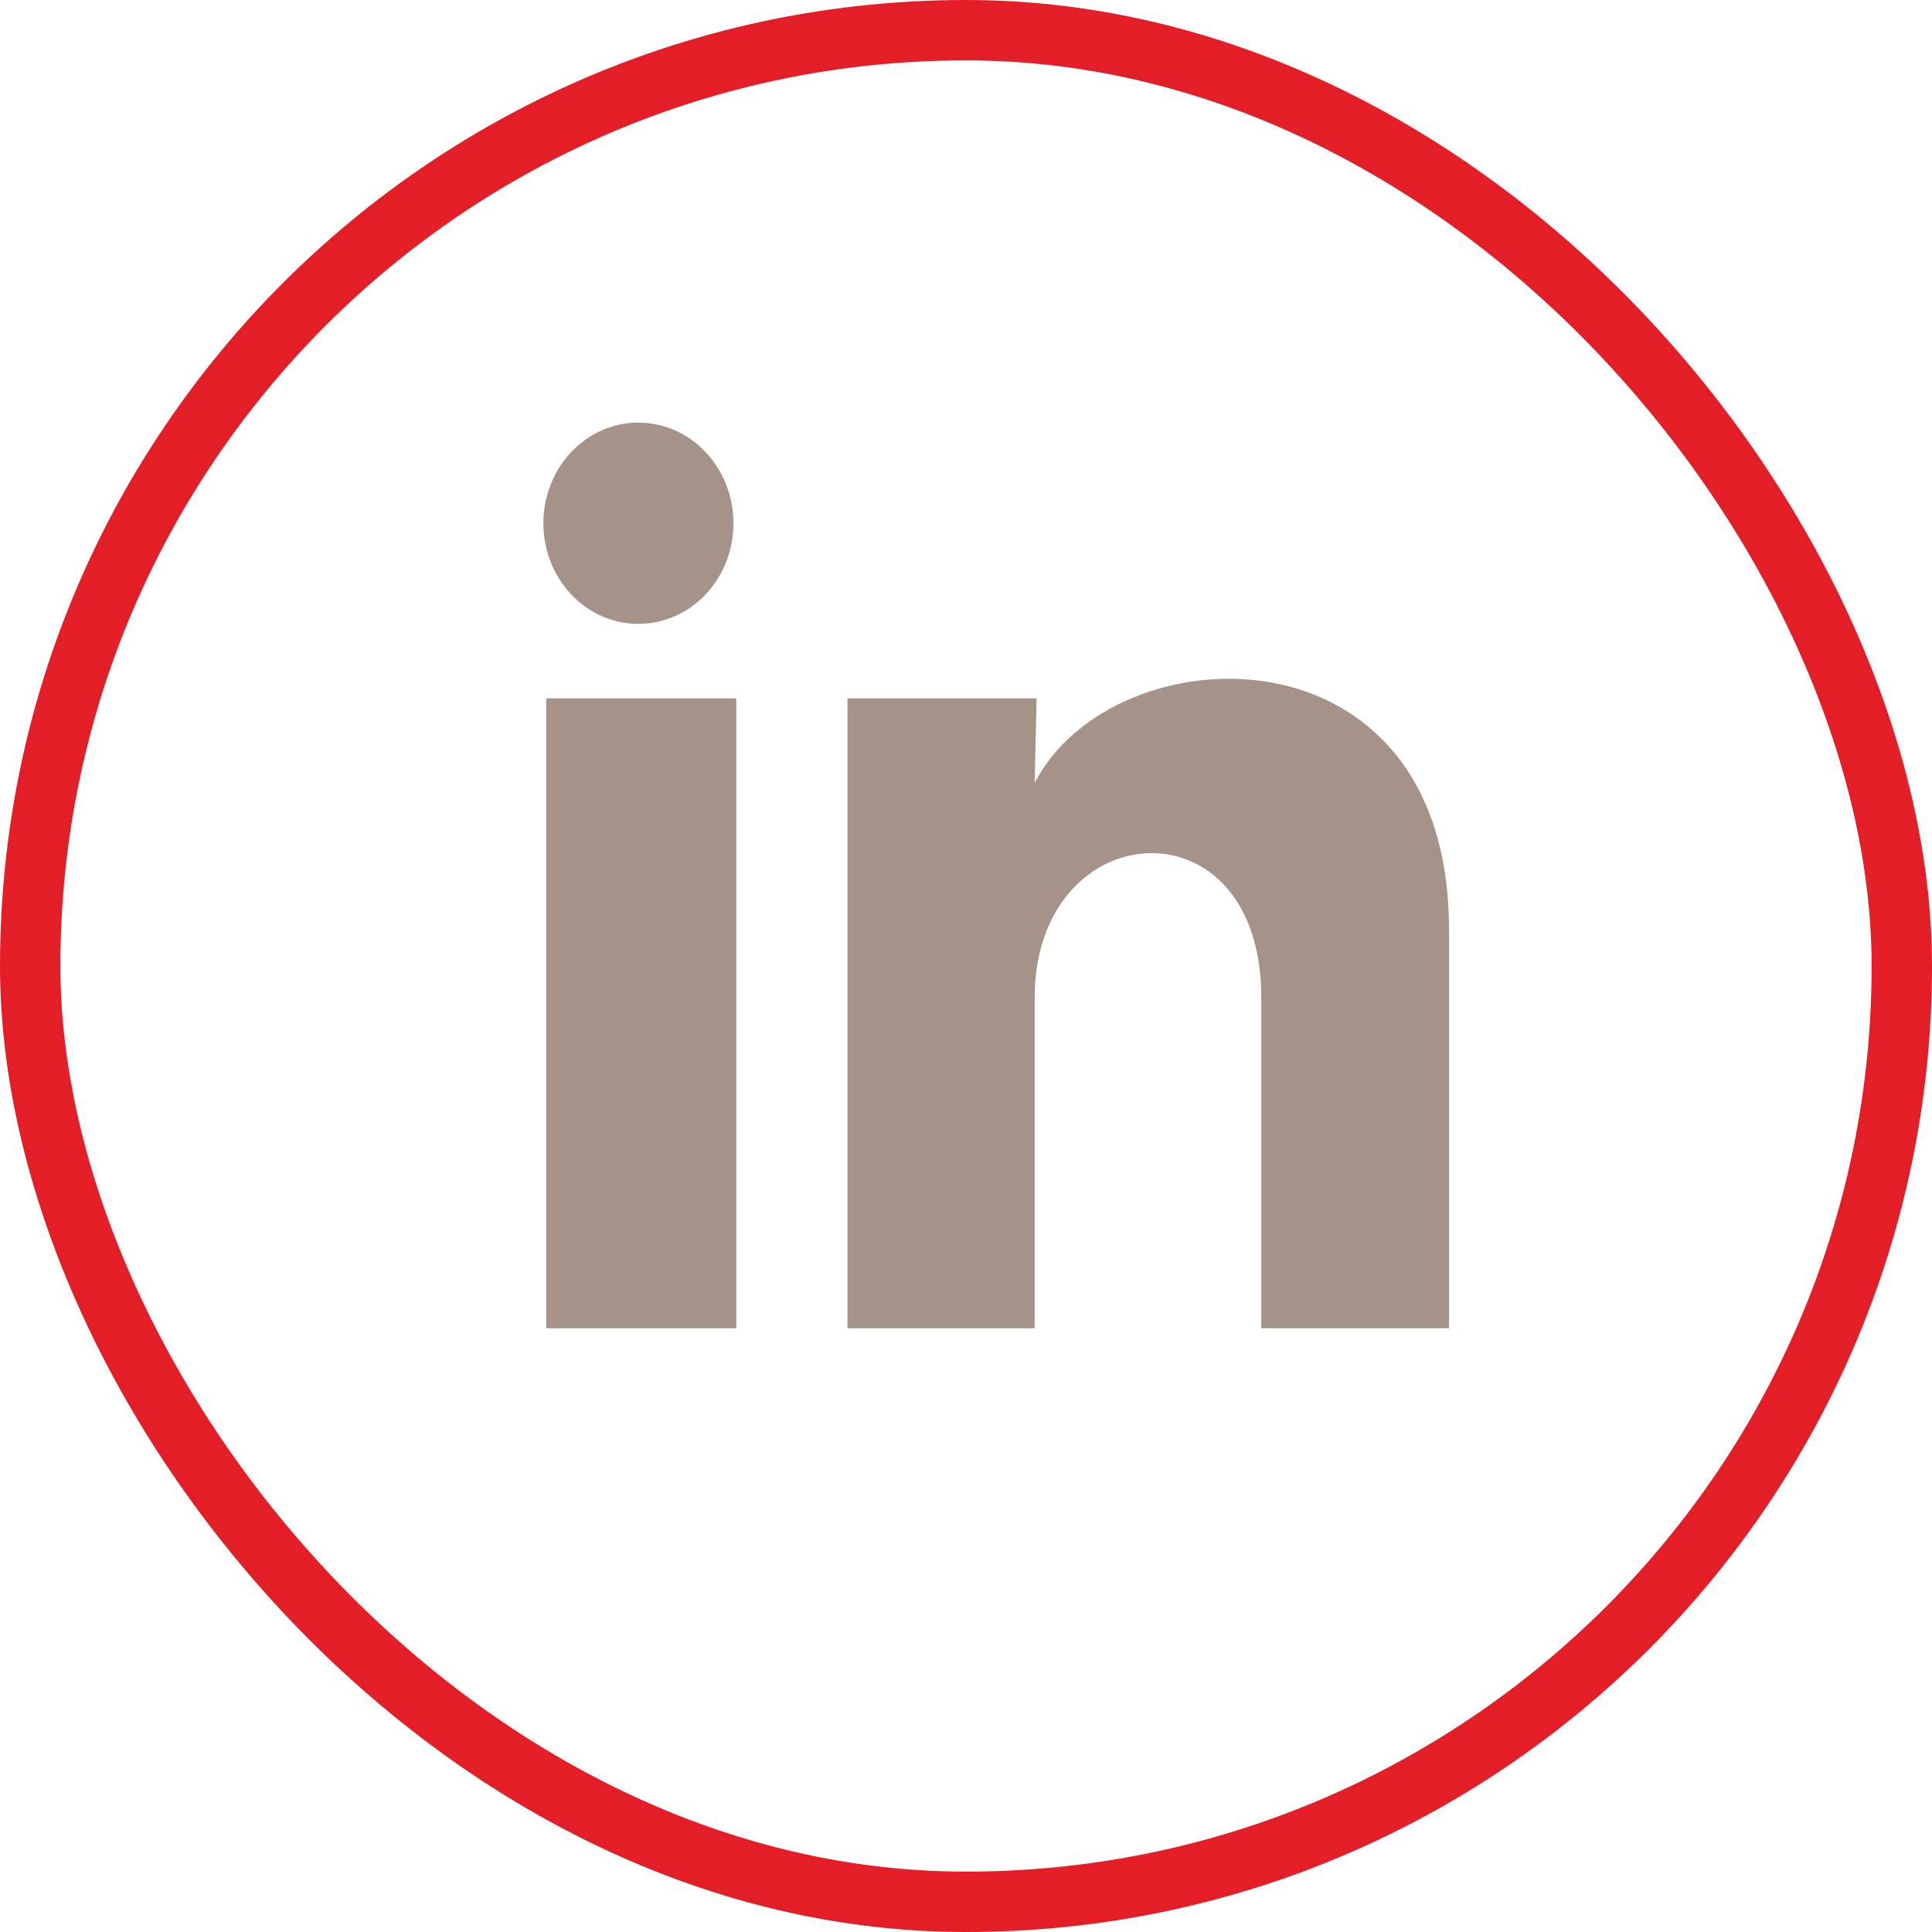
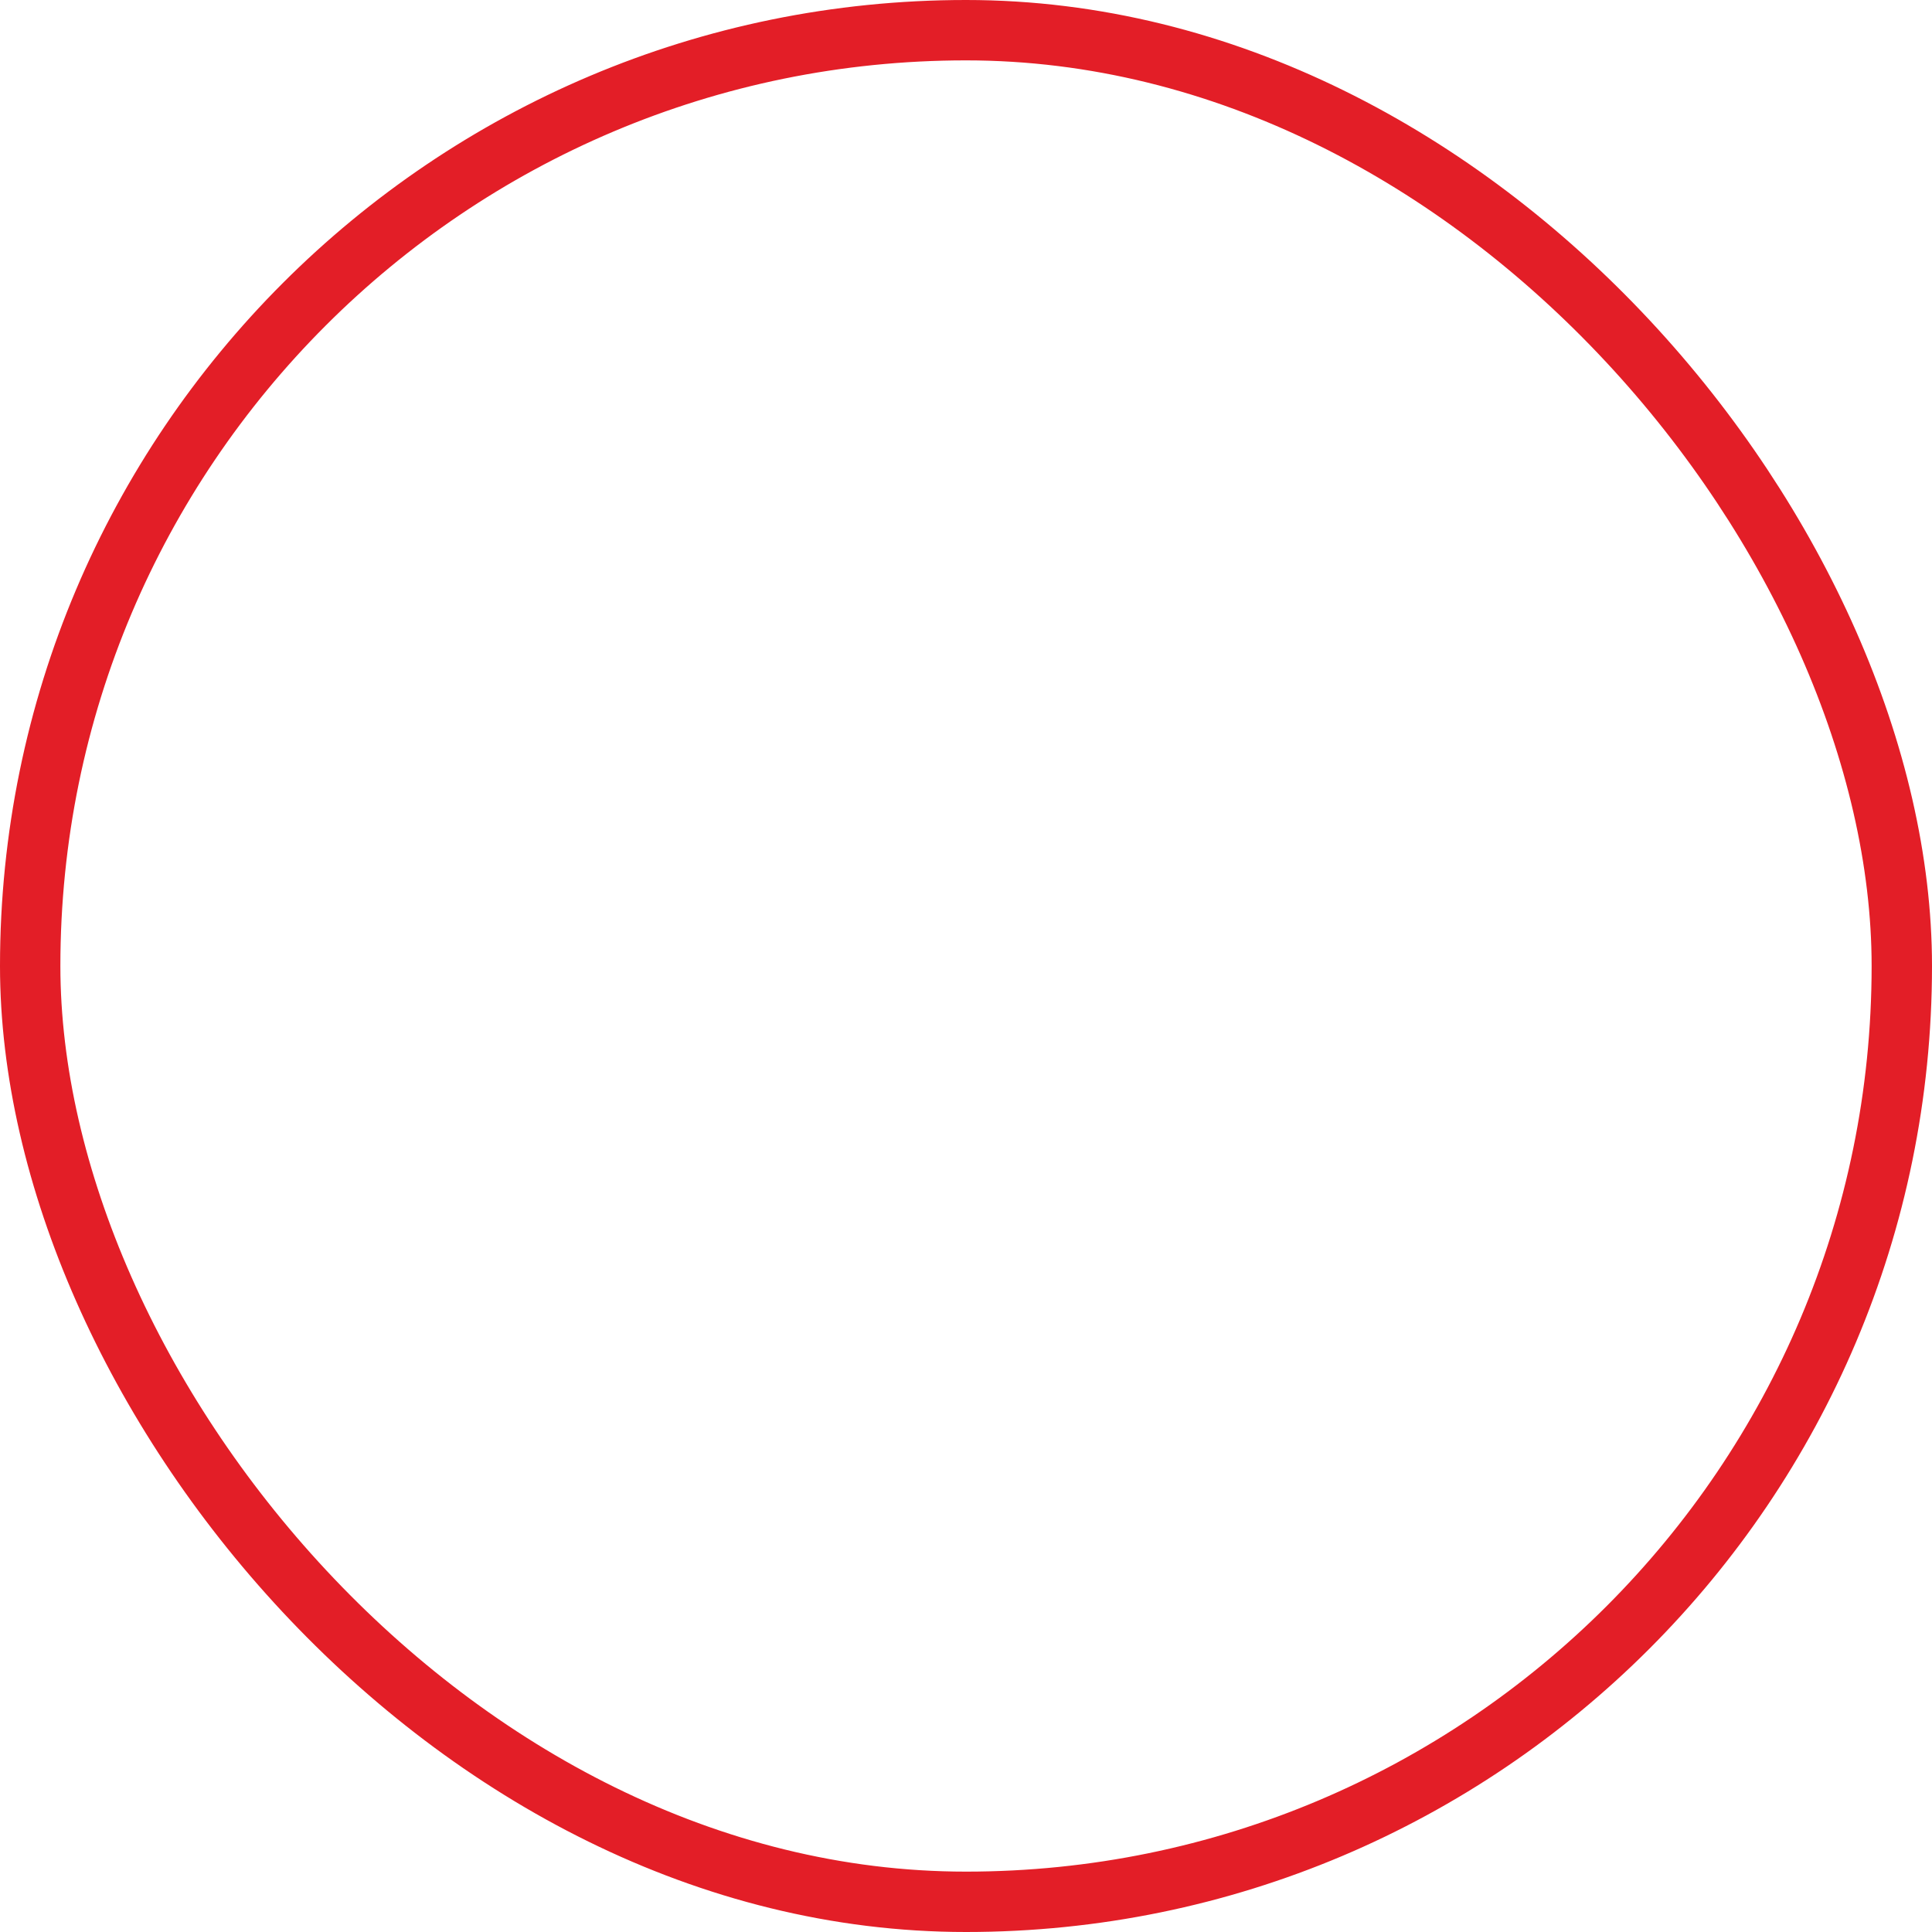
<svg xmlns="http://www.w3.org/2000/svg" width="32" height="32" viewBox="0 0 32 32" fill="none">
  <rect x="0.5" y="0.5" width="31" height="31" rx="15.5" stroke="#E31E27" />
-   <path d="M12.148 8.667C12.148 9.346 11.759 9.957 11.165 10.211C10.571 10.466 9.89 10.314 9.444 9.827C8.998 9.34 8.875 8.615 9.134 7.994C9.392 7.373 9.981 6.98 10.621 7.001C11.472 7.028 12.148 7.766 12.148 8.667ZM12.195 11.567H9.047V22H12.195V11.567ZM17.169 11.567H14.037V22H17.137V16.525C17.137 13.475 20.891 13.192 20.891 16.525V22H24V15.392C24 10.251 18.444 10.442 17.137 12.967L17.169 11.567Z" fill="#A59288" />
</svg>